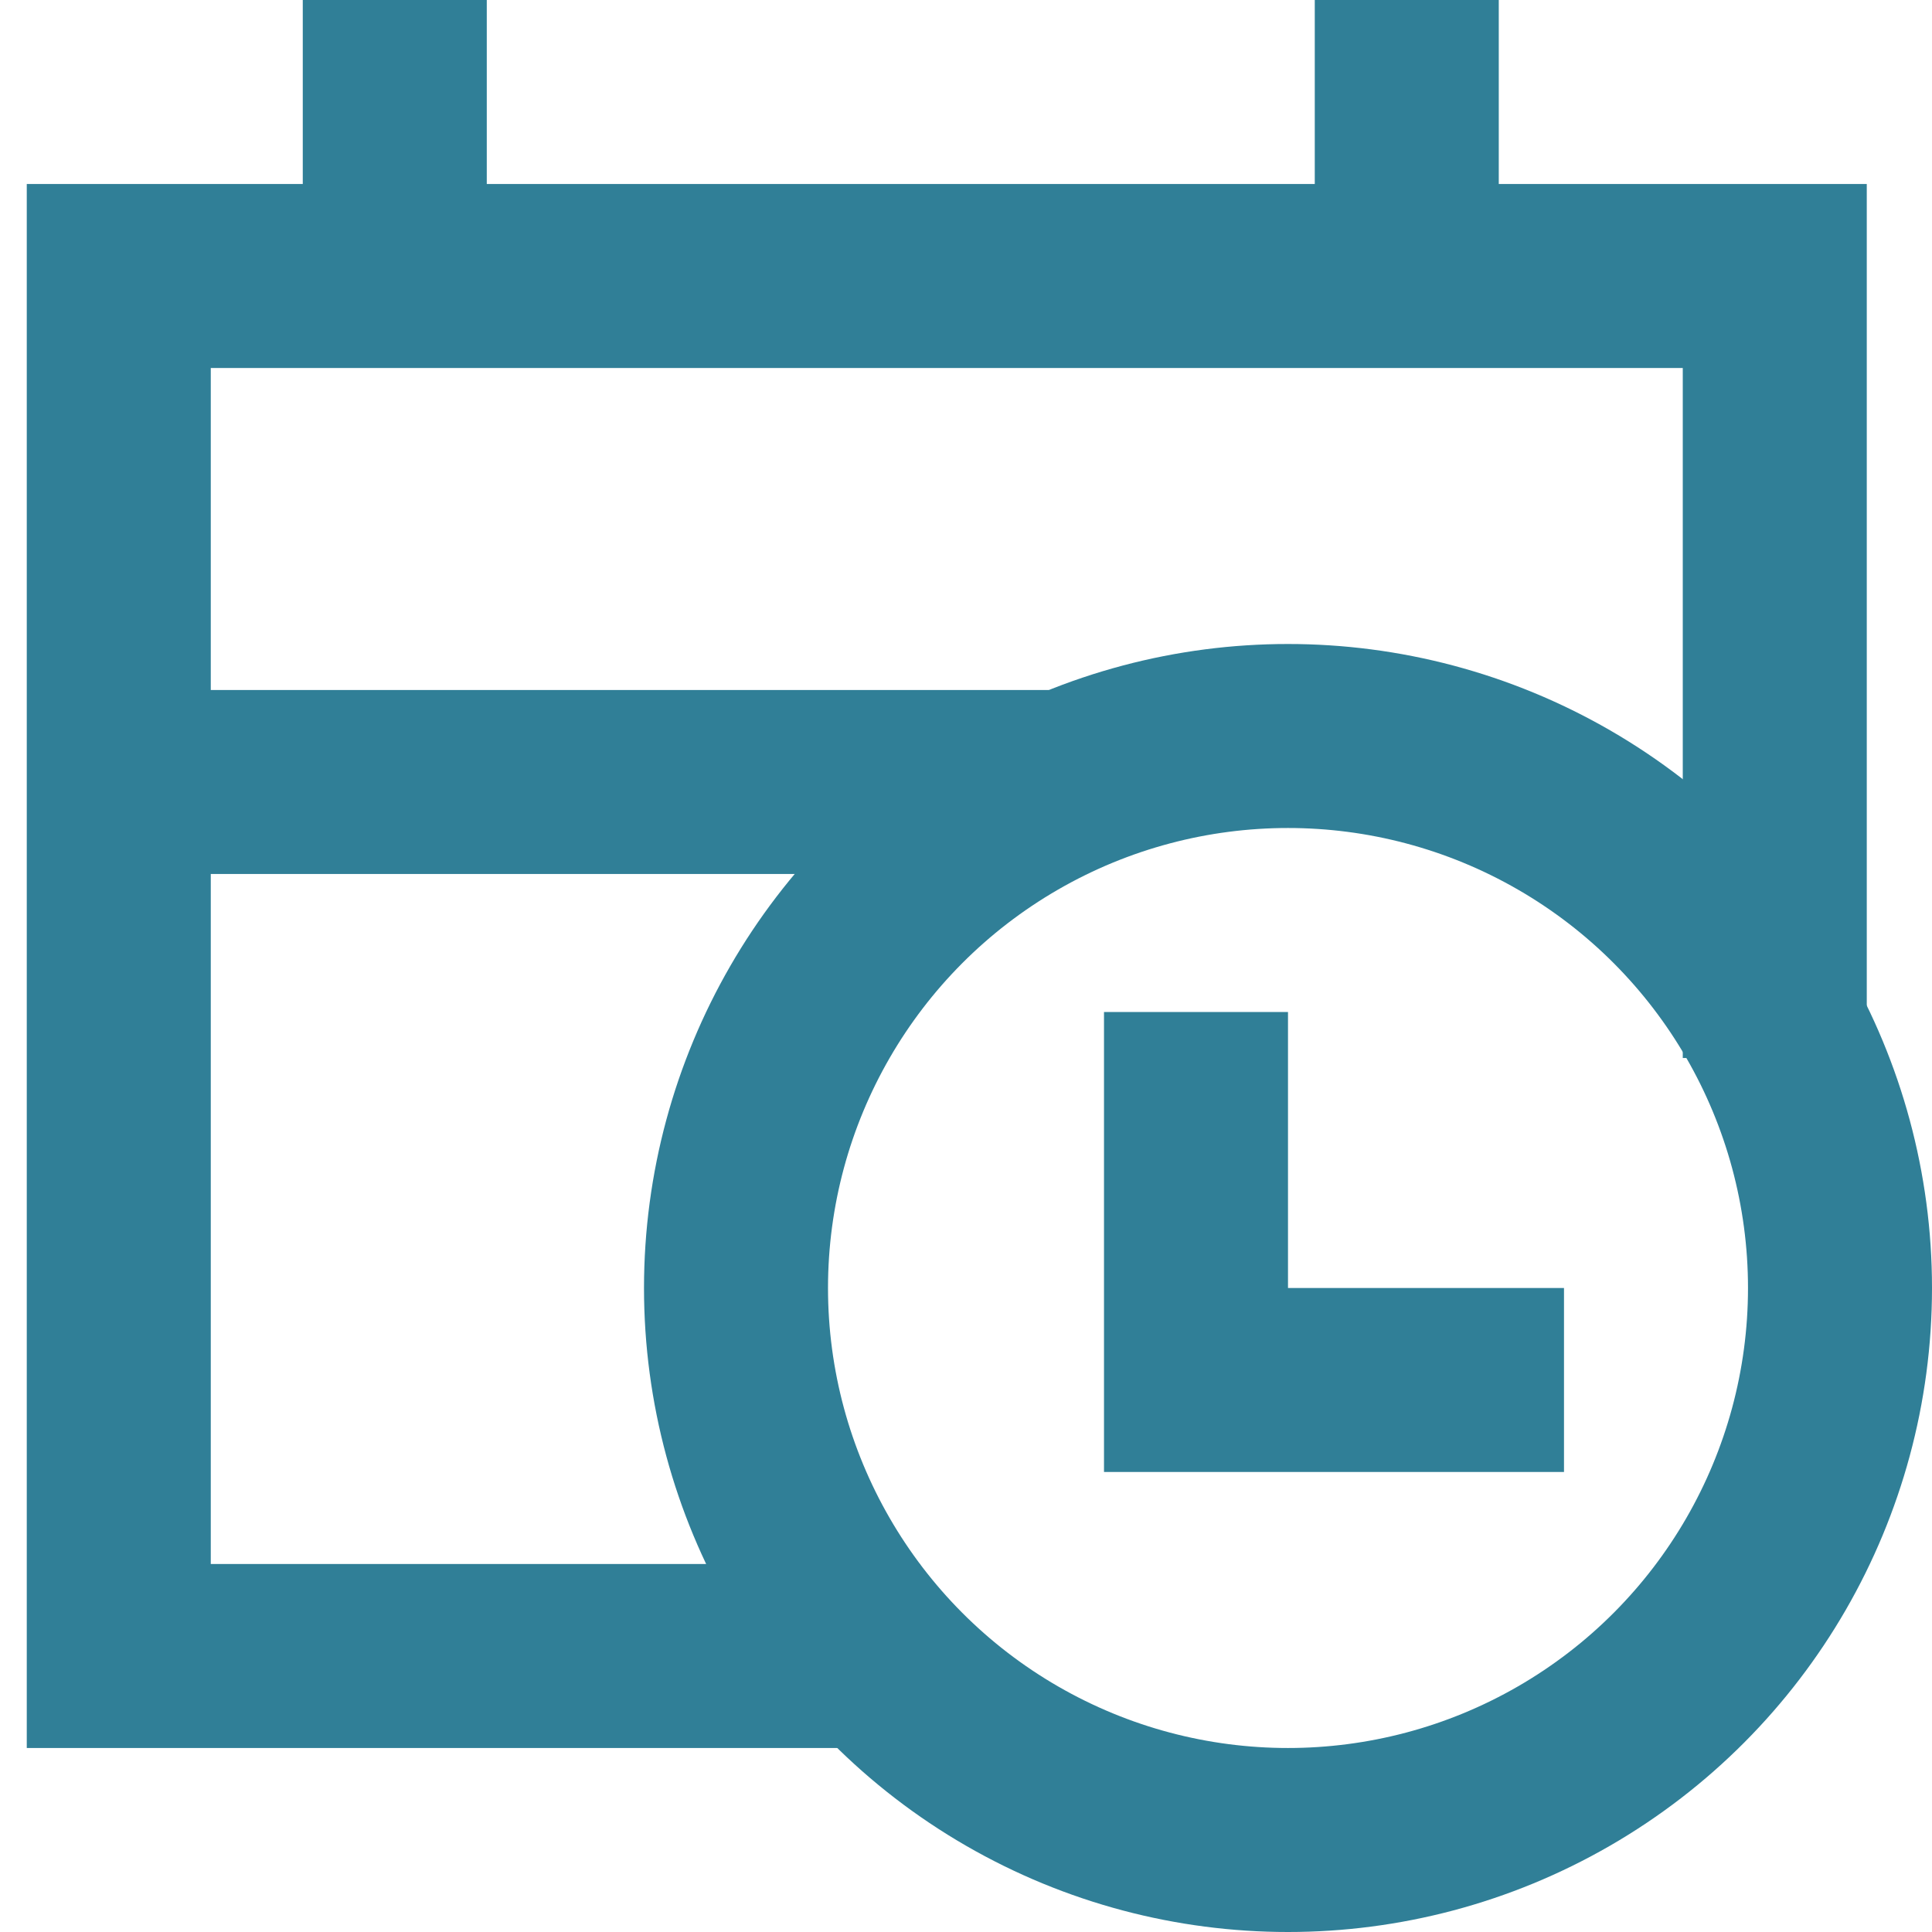
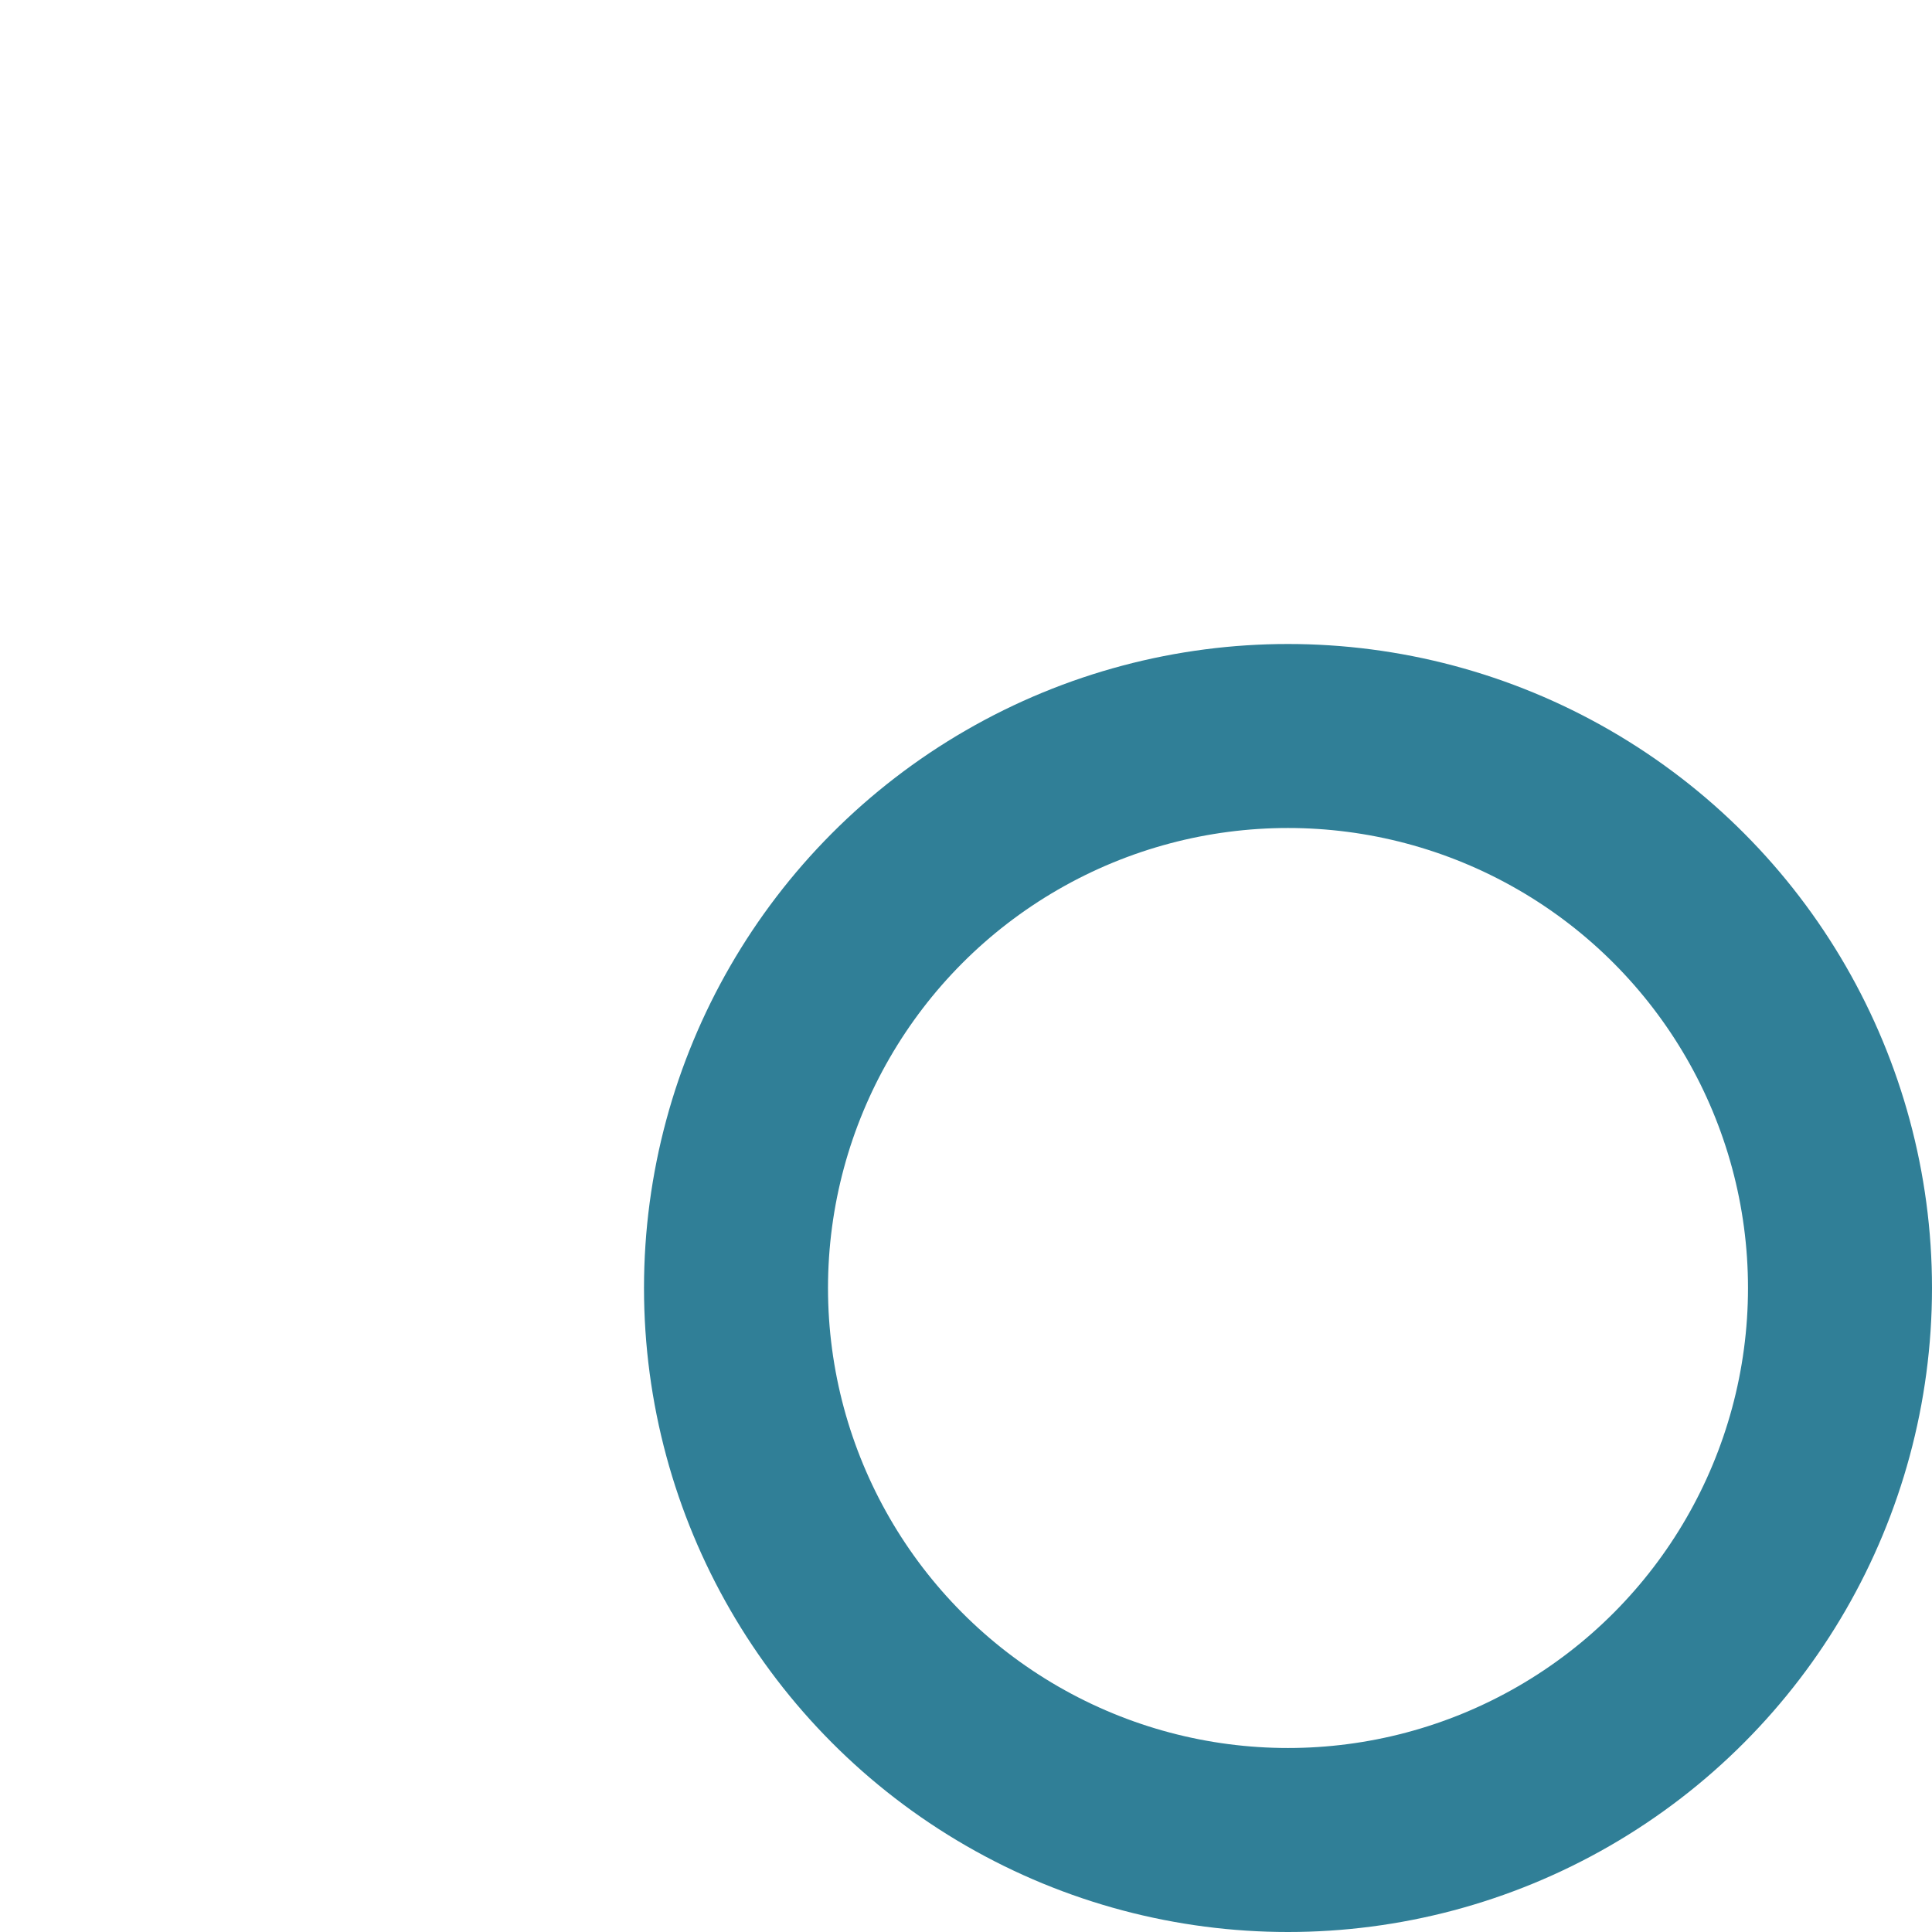
<svg xmlns="http://www.w3.org/2000/svg" width="21" height="21" viewBox="0 0 21 21" fill="none">
  <circle cx="14" cy="14" r="6" stroke="#307F97" stroke-width="2" />
-   <path d="M19.291 11.5V3H1.291V18H10" stroke="#307F97" stroke-width="2" />
-   <path d="M13 11C13 11.522 13 13.694 13 15H17" stroke="#307F97" stroke-width="2" />
-   <path d="M4.291 0V3" stroke="#307F97" stroke-width="2" />
-   <path d="M15.291 0V3" stroke="#307F97" stroke-width="2" />
-   <path d="M2 8.5C2.4 8.5 5.833 8.5 11.5 8.5" stroke="#307F97" stroke-width="2" />
</svg>